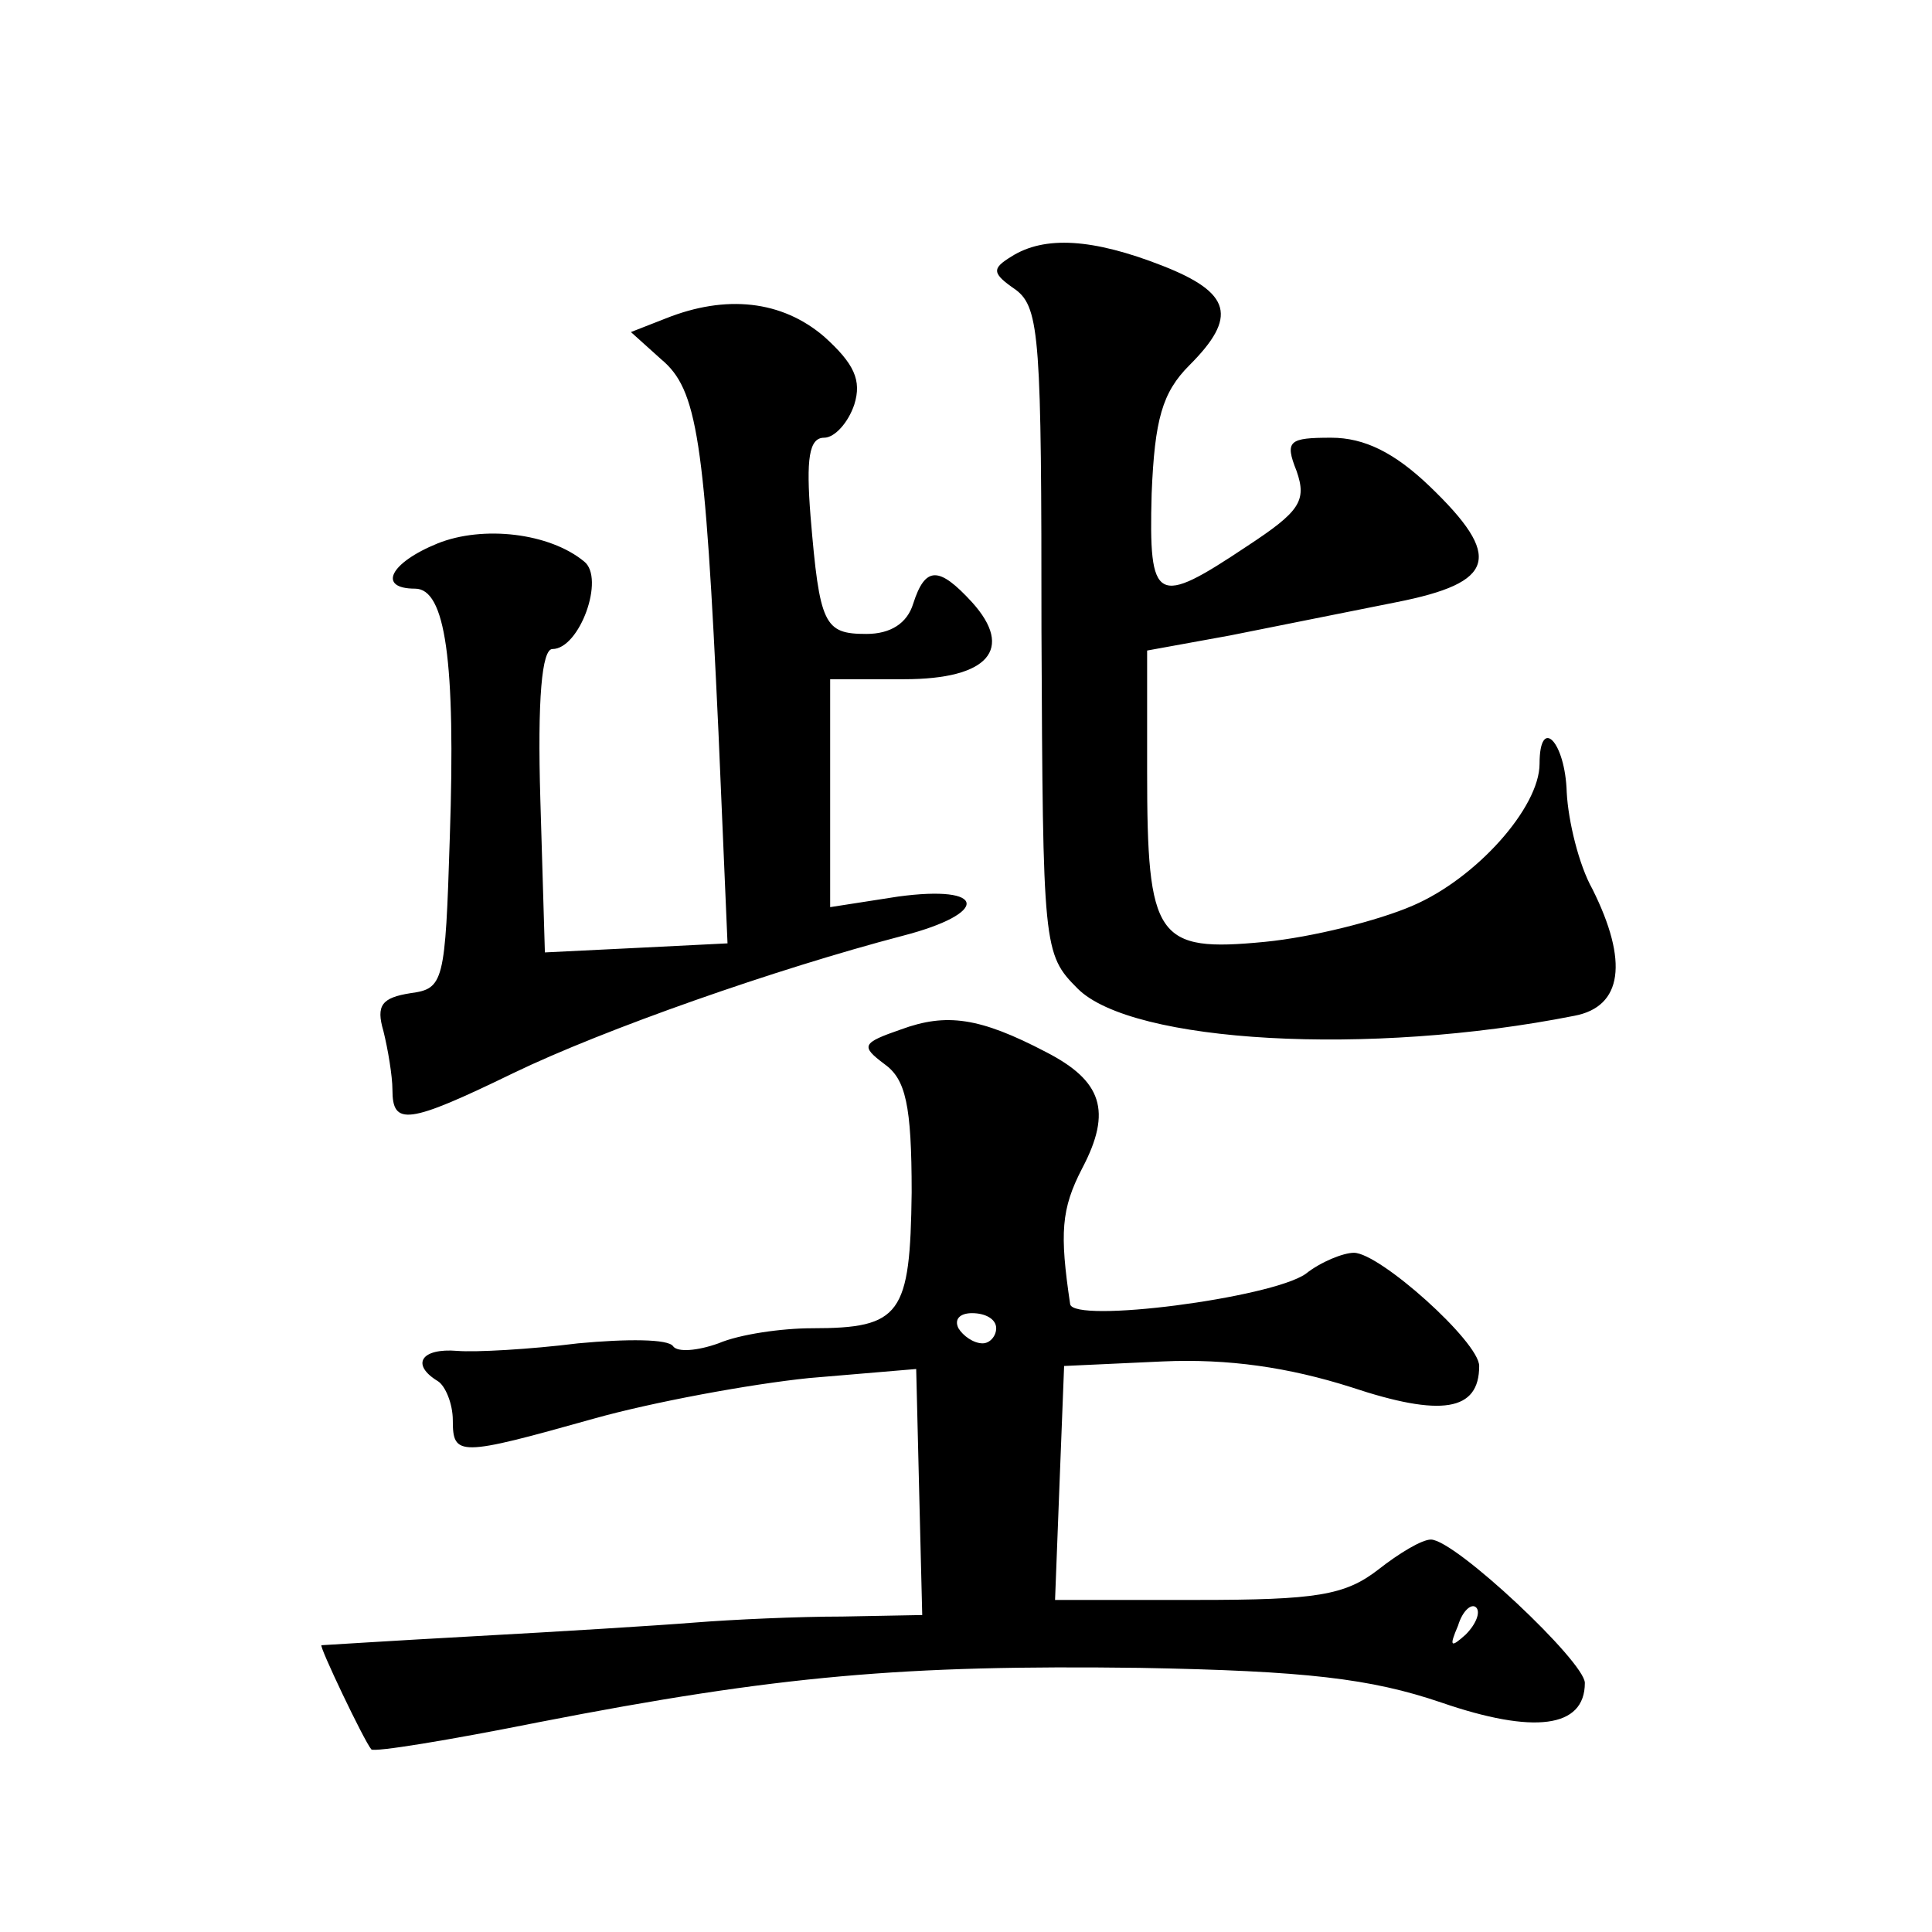
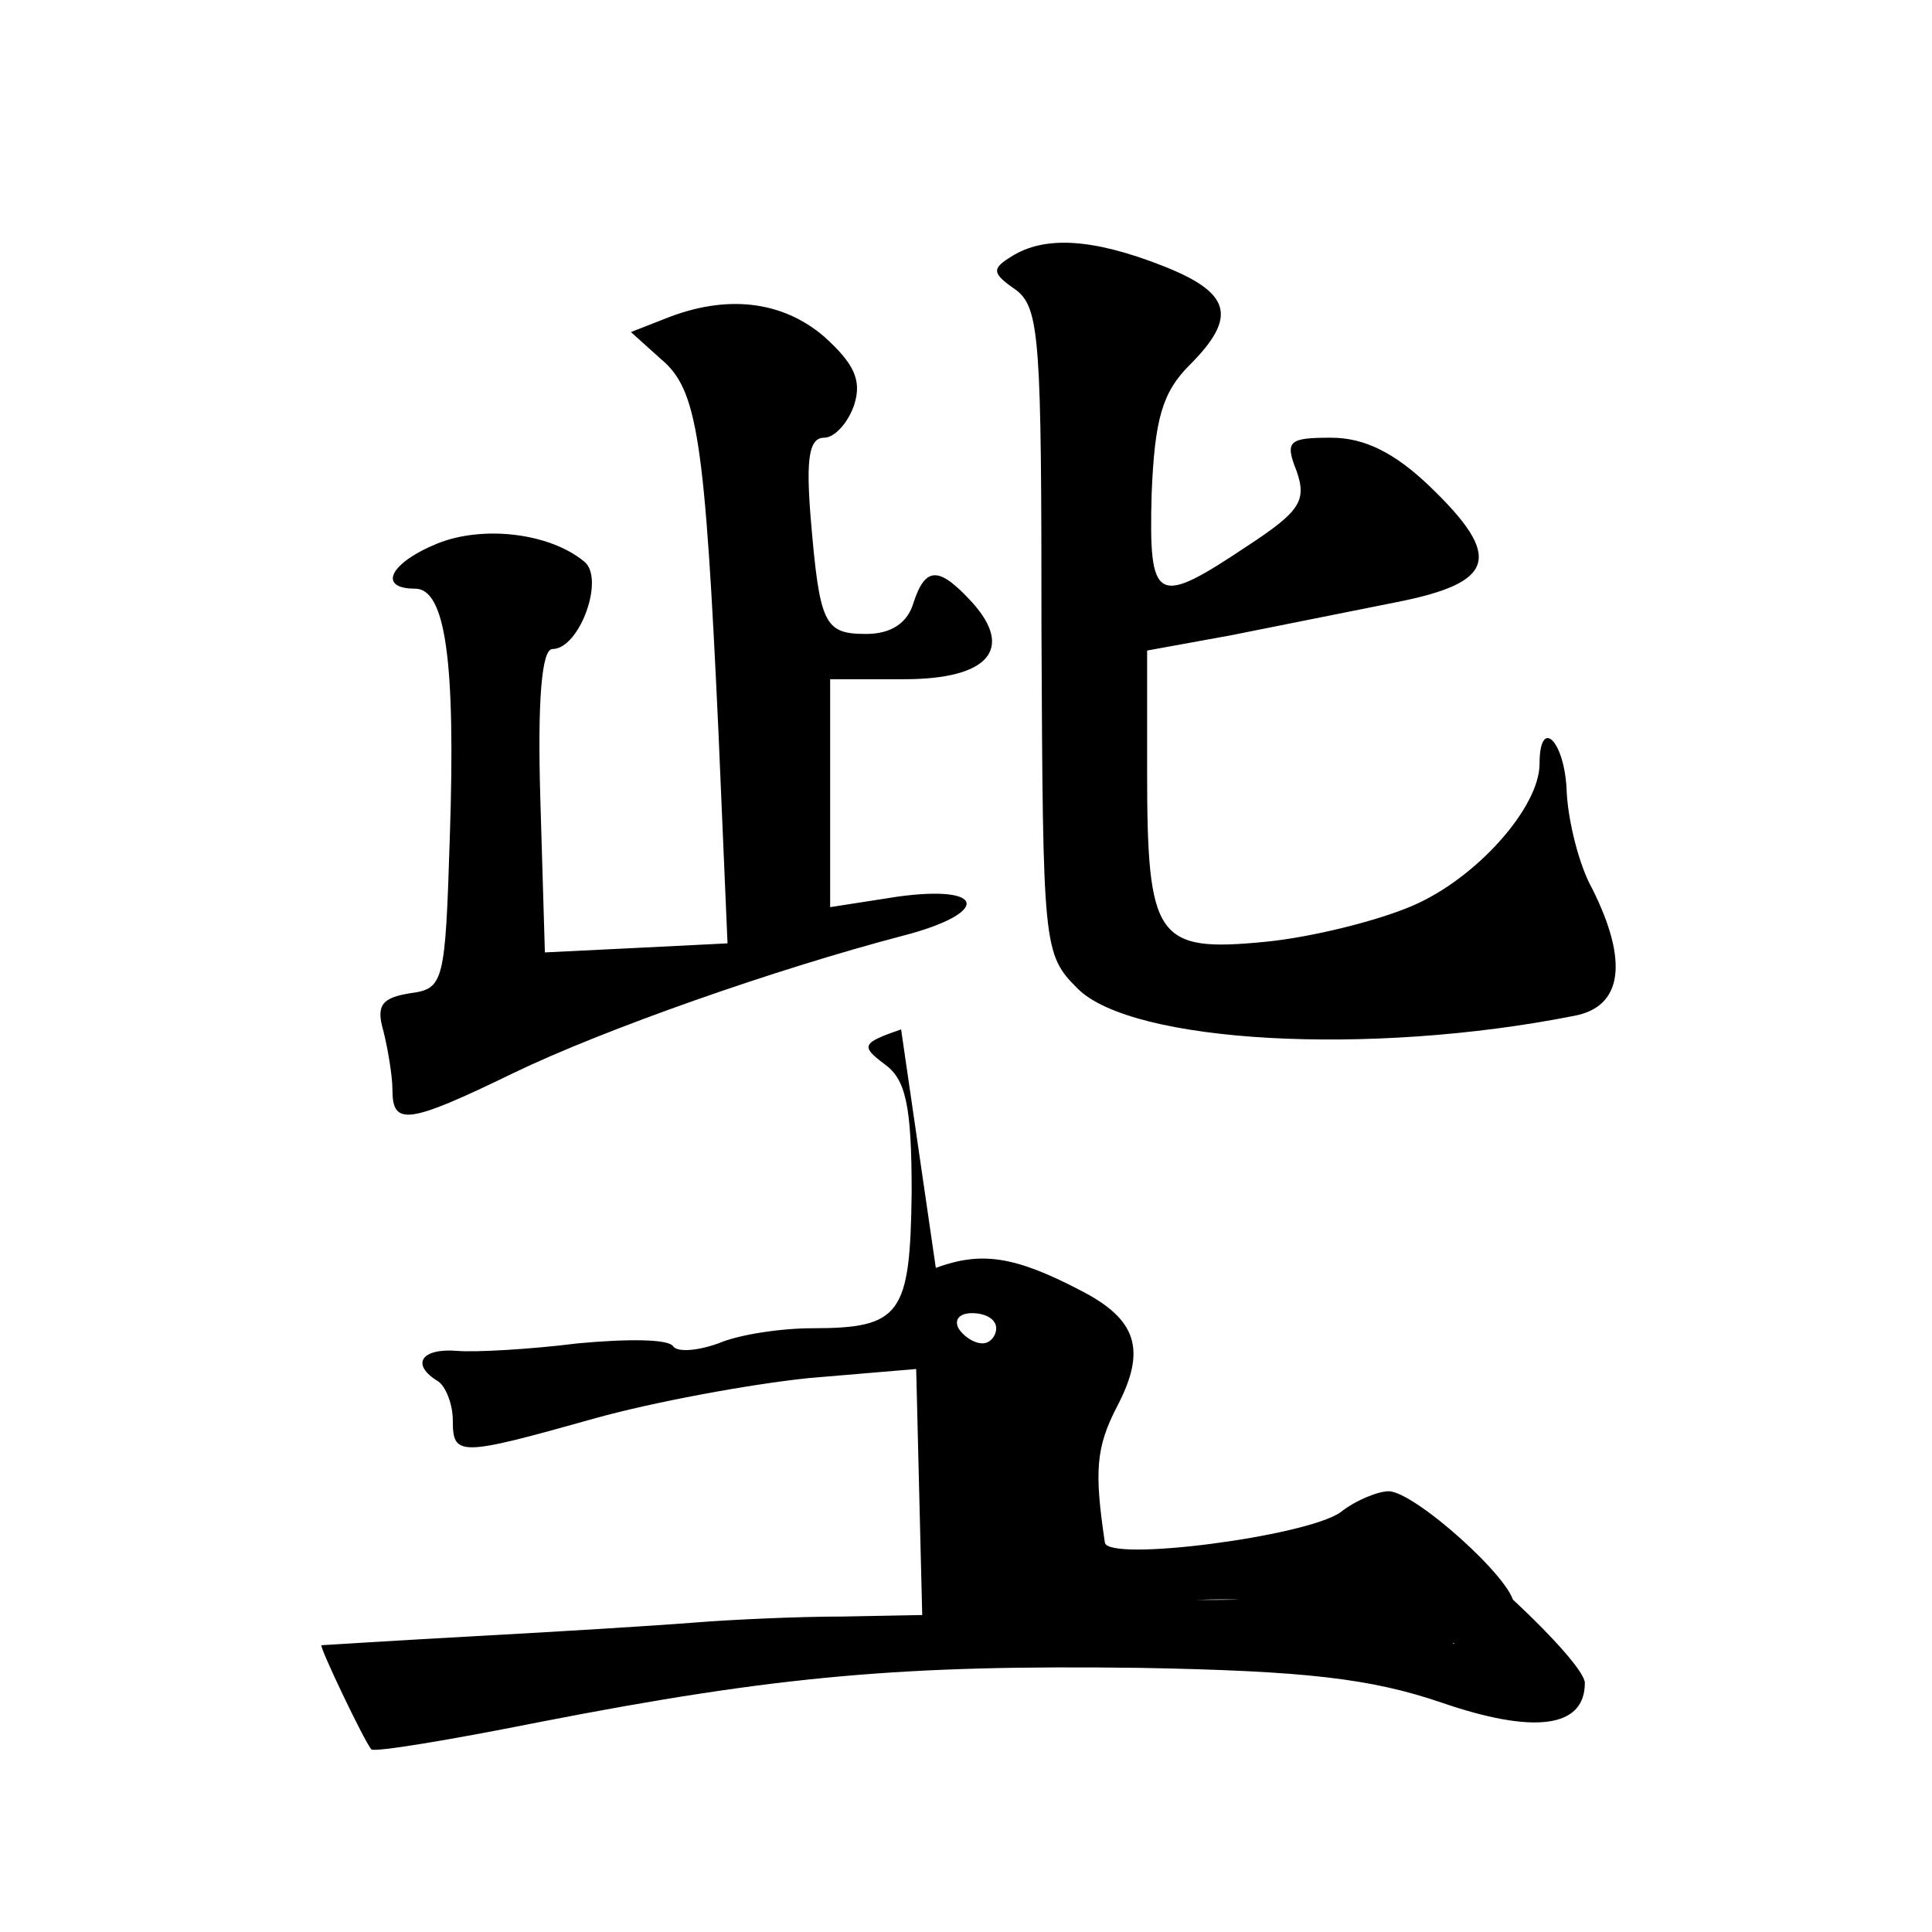
<svg xmlns="http://www.w3.org/2000/svg" version="1.0" width="128pt" height="128pt" viewBox="0 0 128 128" preserveAspectRatio="xMidYMid meet">
  <g transform="translate(0,128) scale(0.1,-0.1)" fill="#0" stroke="none">
-     <path d="M670 1110 c-13 -8 -13 -11 3 -22 16 -12 17 -34 17 -226 1 -210 1 -214 24 -237 36 -36 193 -45 329 -18 32 6 36 36 12 84 -9 16 -16 45 -17 64 -1 34 -18 51 -18 19 0 -29 -42 -76 -84 -94 -23 -10 -67 -21 -98 -24 -72 -7 -78 2 -78 113 l0 80 55 10 c30 6 80 16 110 22 66 13 71 30 22 77 -23 22 -43 32 -65 32 -28 0 -31 -2 -23 -22 7 -20 2 -27 -33 -50 -60 -40 -65 -38 -63 35 2 49 7 67 25 85 32 32 28 48 -18 66 -46 18 -78 20 -100 6z M441 1069 l-23 -9 20 -18 c24 -20 29 -52 38 -247 l6 -140 -60 -3 -61 -3 -3 101 c-2 67 1 100 8 100 18 0 35 47 21 58 -23 19 -67 24 -97 12 -32 -13 -40 -30 -15 -30 20 0 27 -47 23 -165 -3 -96 -4 -100 -26 -103 -19 -3 -23 -8 -18 -25 3 -12 6 -30 6 -39 0 -24 10 -23 80 11 60 29 174 69 258 91 58 15 56 34 -3 26 l-45 -7 0 75 0 76 49 0 c56 0 73 20 45 51 -22 24 -31 24 -39 -1 -4 -13 -15 -20 -31 -20 -28 0 -31 6 -37 78 -3 38 -1 52 9 52 7 0 16 10 20 22 5 16 0 27 -20 45 -28 24 -65 28 -105 12z M597 598 c-26 -9 -27 -11 -11 -23 14 -10 18 -27 18 -85 -1 -81 -7 -90 -66 -90 -20 0 -48 -4 -62 -10 -14 -5 -27 -6 -30 -2 -3 5 -31 5 -63 2 -32 -4 -68 -6 -80 -5 -24 2 -31 -9 -13 -20 5 -3 10 -15 10 -26 0 -24 4 -24 93 1 39 11 104 23 143 27 l71 6 2 -82 2 -81 -53 -1 c-29 0 -73 -2 -98 -4 -25 -2 -90 -6 -145 -9 -55 -3 -101 -6 -102 -6 -2 0 28 -63 33 -69 2 -2 51 6 111 18 159 31 242 38 398 36 110 -2 153 -7 200 -23 61 -21 95 -17 95 13 0 14 -86 95 -102 95 -6 0 -21 -9 -35 -20 -22 -17 -41 -20 -120 -20 l-94 0 3 78 3 77 65 3 c44 2 84 -4 125 -17 60 -20 85 -16 85 14 0 16 -66 75 -83 75 -7 0 -22 -6 -32 -14 -23 -16 -154 -33 -156 -20 -7 47 -6 63 8 90 20 38 13 58 -24 77 -44 23 -66 26 -96 15z m63 -198 c0 -5 -4 -10 -9 -10 -6 0 -13 5 -16 10 -3 6 1 10 9 10 9 0 16 -4 16 -10z m311 -203 c-10 -9 -11 -8 -5 6 3 10 9 15 12 12 3 -3 0 -11 -7 -18z" />
+     <path d="M670 1110 c-13 -8 -13 -11 3 -22 16 -12 17 -34 17 -226 1 -210 1 -214 24 -237 36 -36 193 -45 329 -18 32 6 36 36 12 84 -9 16 -16 45 -17 64 -1 34 -18 51 -18 19 0 -29 -42 -76 -84 -94 -23 -10 -67 -21 -98 -24 -72 -7 -78 2 -78 113 l0 80 55 10 c30 6 80 16 110 22 66 13 71 30 22 77 -23 22 -43 32 -65 32 -28 0 -31 -2 -23 -22 7 -20 2 -27 -33 -50 -60 -40 -65 -38 -63 35 2 49 7 67 25 85 32 32 28 48 -18 66 -46 18 -78 20 -100 6z M441 1069 l-23 -9 20 -18 c24 -20 29 -52 38 -247 l6 -140 -60 -3 -61 -3 -3 101 c-2 67 1 100 8 100 18 0 35 47 21 58 -23 19 -67 24 -97 12 -32 -13 -40 -30 -15 -30 20 0 27 -47 23 -165 -3 -96 -4 -100 -26 -103 -19 -3 -23 -8 -18 -25 3 -12 6 -30 6 -39 0 -24 10 -23 80 11 60 29 174 69 258 91 58 15 56 34 -3 26 l-45 -7 0 75 0 76 49 0 c56 0 73 20 45 51 -22 24 -31 24 -39 -1 -4 -13 -15 -20 -31 -20 -28 0 -31 6 -37 78 -3 38 -1 52 9 52 7 0 16 10 20 22 5 16 0 27 -20 45 -28 24 -65 28 -105 12z M597 598 c-26 -9 -27 -11 -11 -23 14 -10 18 -27 18 -85 -1 -81 -7 -90 -66 -90 -20 0 -48 -4 -62 -10 -14 -5 -27 -6 -30 -2 -3 5 -31 5 -63 2 -32 -4 -68 -6 -80 -5 -24 2 -31 -9 -13 -20 5 -3 10 -15 10 -26 0 -24 4 -24 93 1 39 11 104 23 143 27 l71 6 2 -82 2 -81 -53 -1 c-29 0 -73 -2 -98 -4 -25 -2 -90 -6 -145 -9 -55 -3 -101 -6 -102 -6 -2 0 28 -63 33 -69 2 -2 51 6 111 18 159 31 242 38 398 36 110 -2 153 -7 200 -23 61 -21 95 -17 95 13 0 14 -86 95 -102 95 -6 0 -21 -9 -35 -20 -22 -17 -41 -20 -120 -20 c44 2 84 -4 125 -17 60 -20 85 -16 85 14 0 16 -66 75 -83 75 -7 0 -22 -6 -32 -14 -23 -16 -154 -33 -156 -20 -7 47 -6 63 8 90 20 38 13 58 -24 77 -44 23 -66 26 -96 15z m63 -198 c0 -5 -4 -10 -9 -10 -6 0 -13 5 -16 10 -3 6 1 10 9 10 9 0 16 -4 16 -10z m311 -203 c-10 -9 -11 -8 -5 6 3 10 9 15 12 12 3 -3 0 -11 -7 -18z" />
  </g>
</svg>